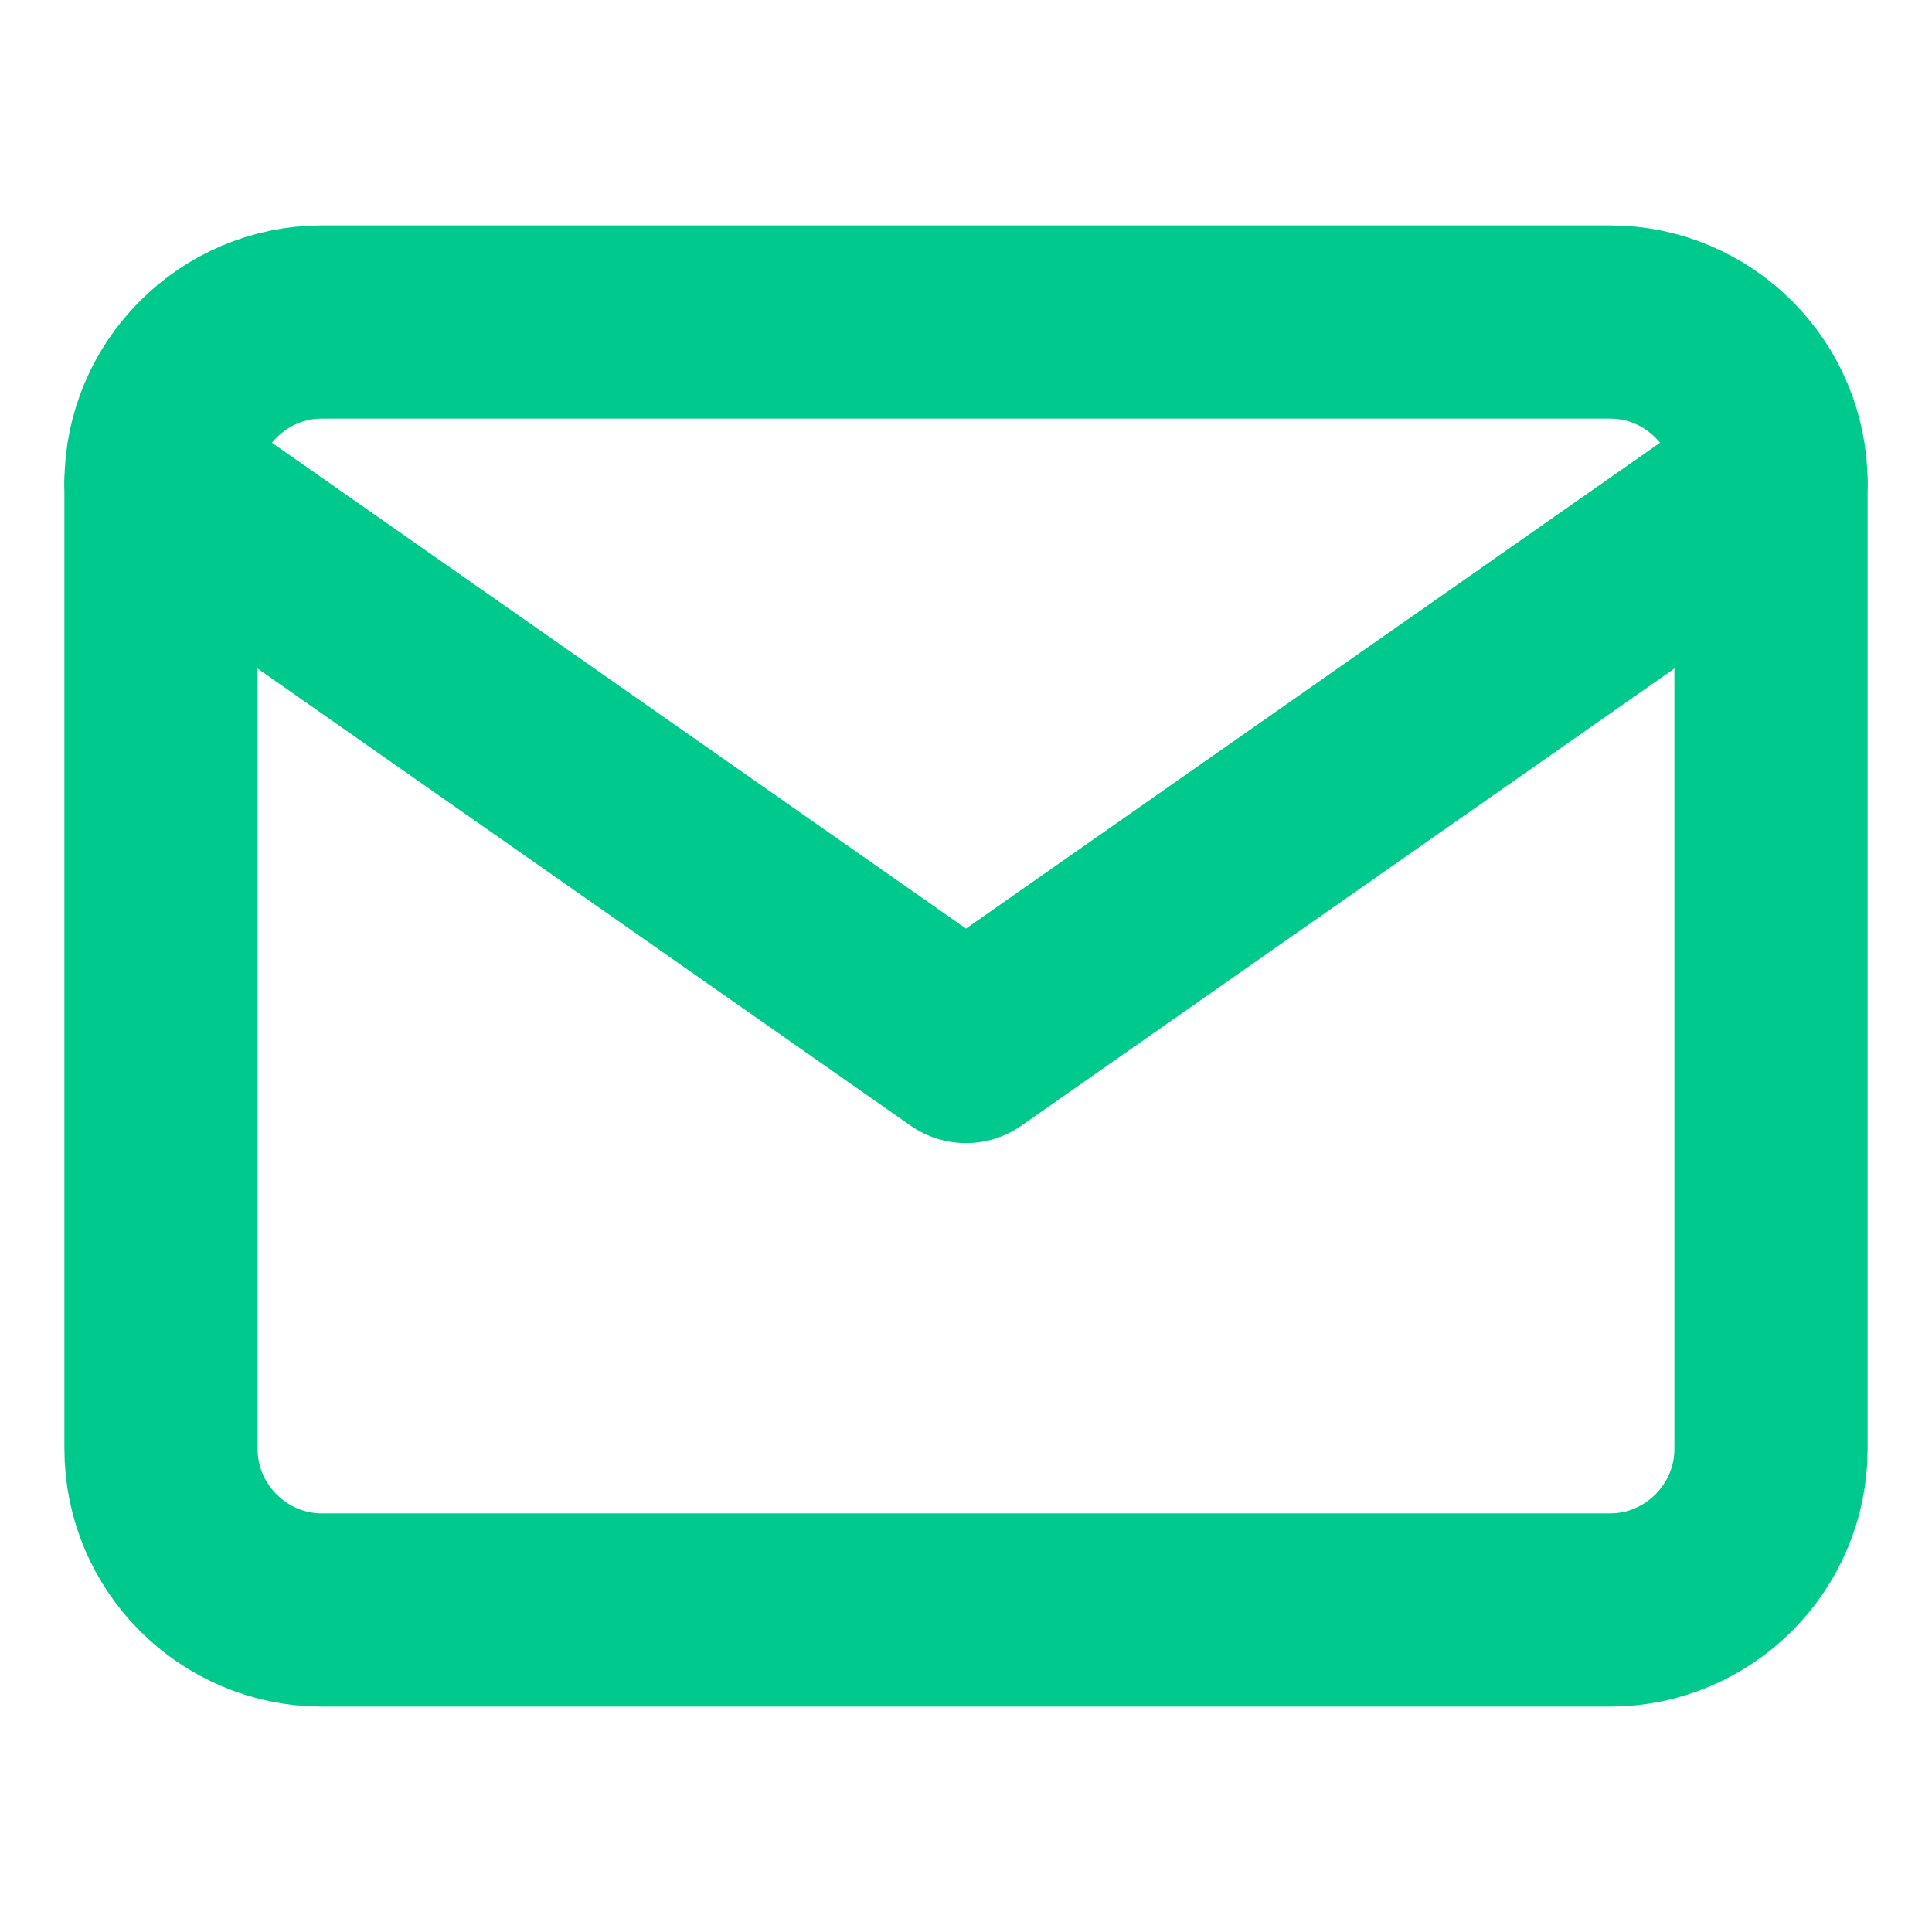
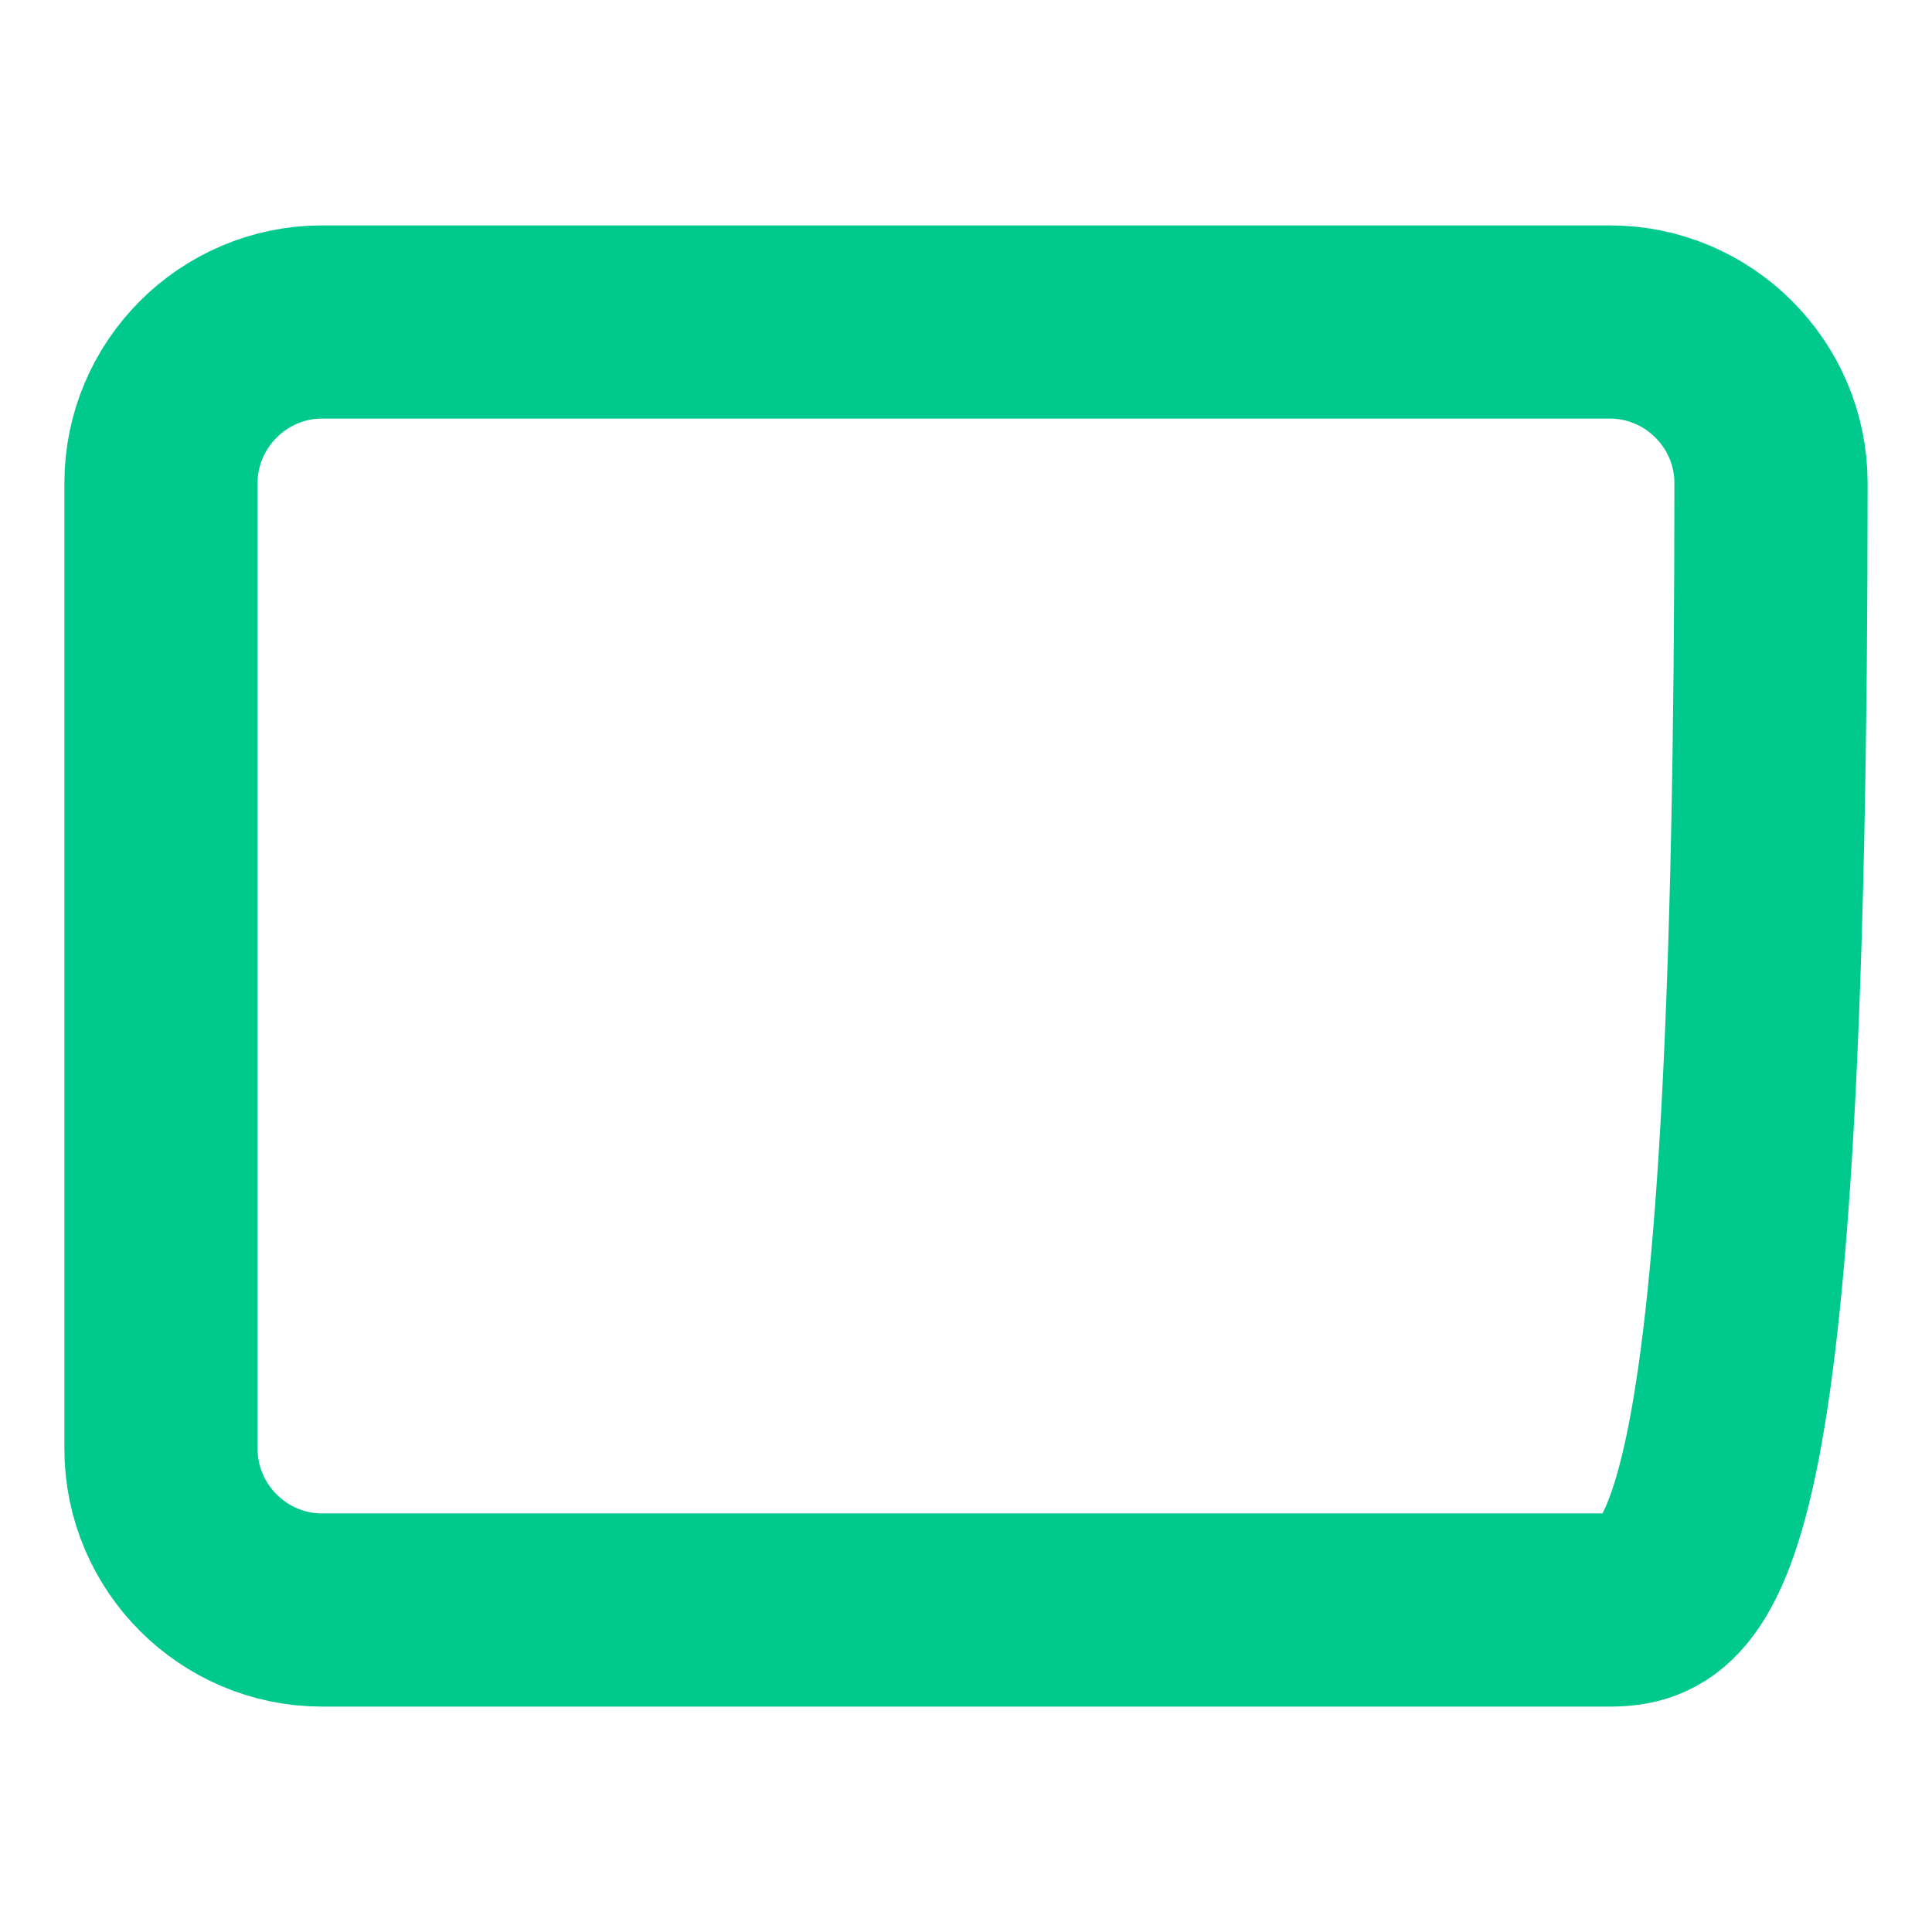
<svg xmlns="http://www.w3.org/2000/svg" width="30" height="30" viewBox="0 0 30 30" fill="none">
-   <path d="M5 5H25C26.375 5 27.5 6.125 27.5 7.5V22.5C27.5 23.875 26.375 25 25 25H5C3.625 25 2.5 23.875 2.5 22.5V7.5C2.5 6.125 3.625 5 5 5Z" stroke="#00C98E" stroke-width="3" stroke-linecap="round" stroke-linejoin="round" />
-   <path d="M27.5 7.5L15 16.25L2.5 7.5" stroke="#00C98E" stroke-width="3" stroke-linecap="round" stroke-linejoin="round" />
+   <path d="M5 5H25C26.375 5 27.5 6.125 27.5 7.5C27.5 23.875 26.375 25 25 25H5C3.625 25 2.5 23.875 2.5 22.5V7.5C2.5 6.125 3.625 5 5 5Z" stroke="#00C98E" stroke-width="3" stroke-linecap="round" stroke-linejoin="round" />
</svg>